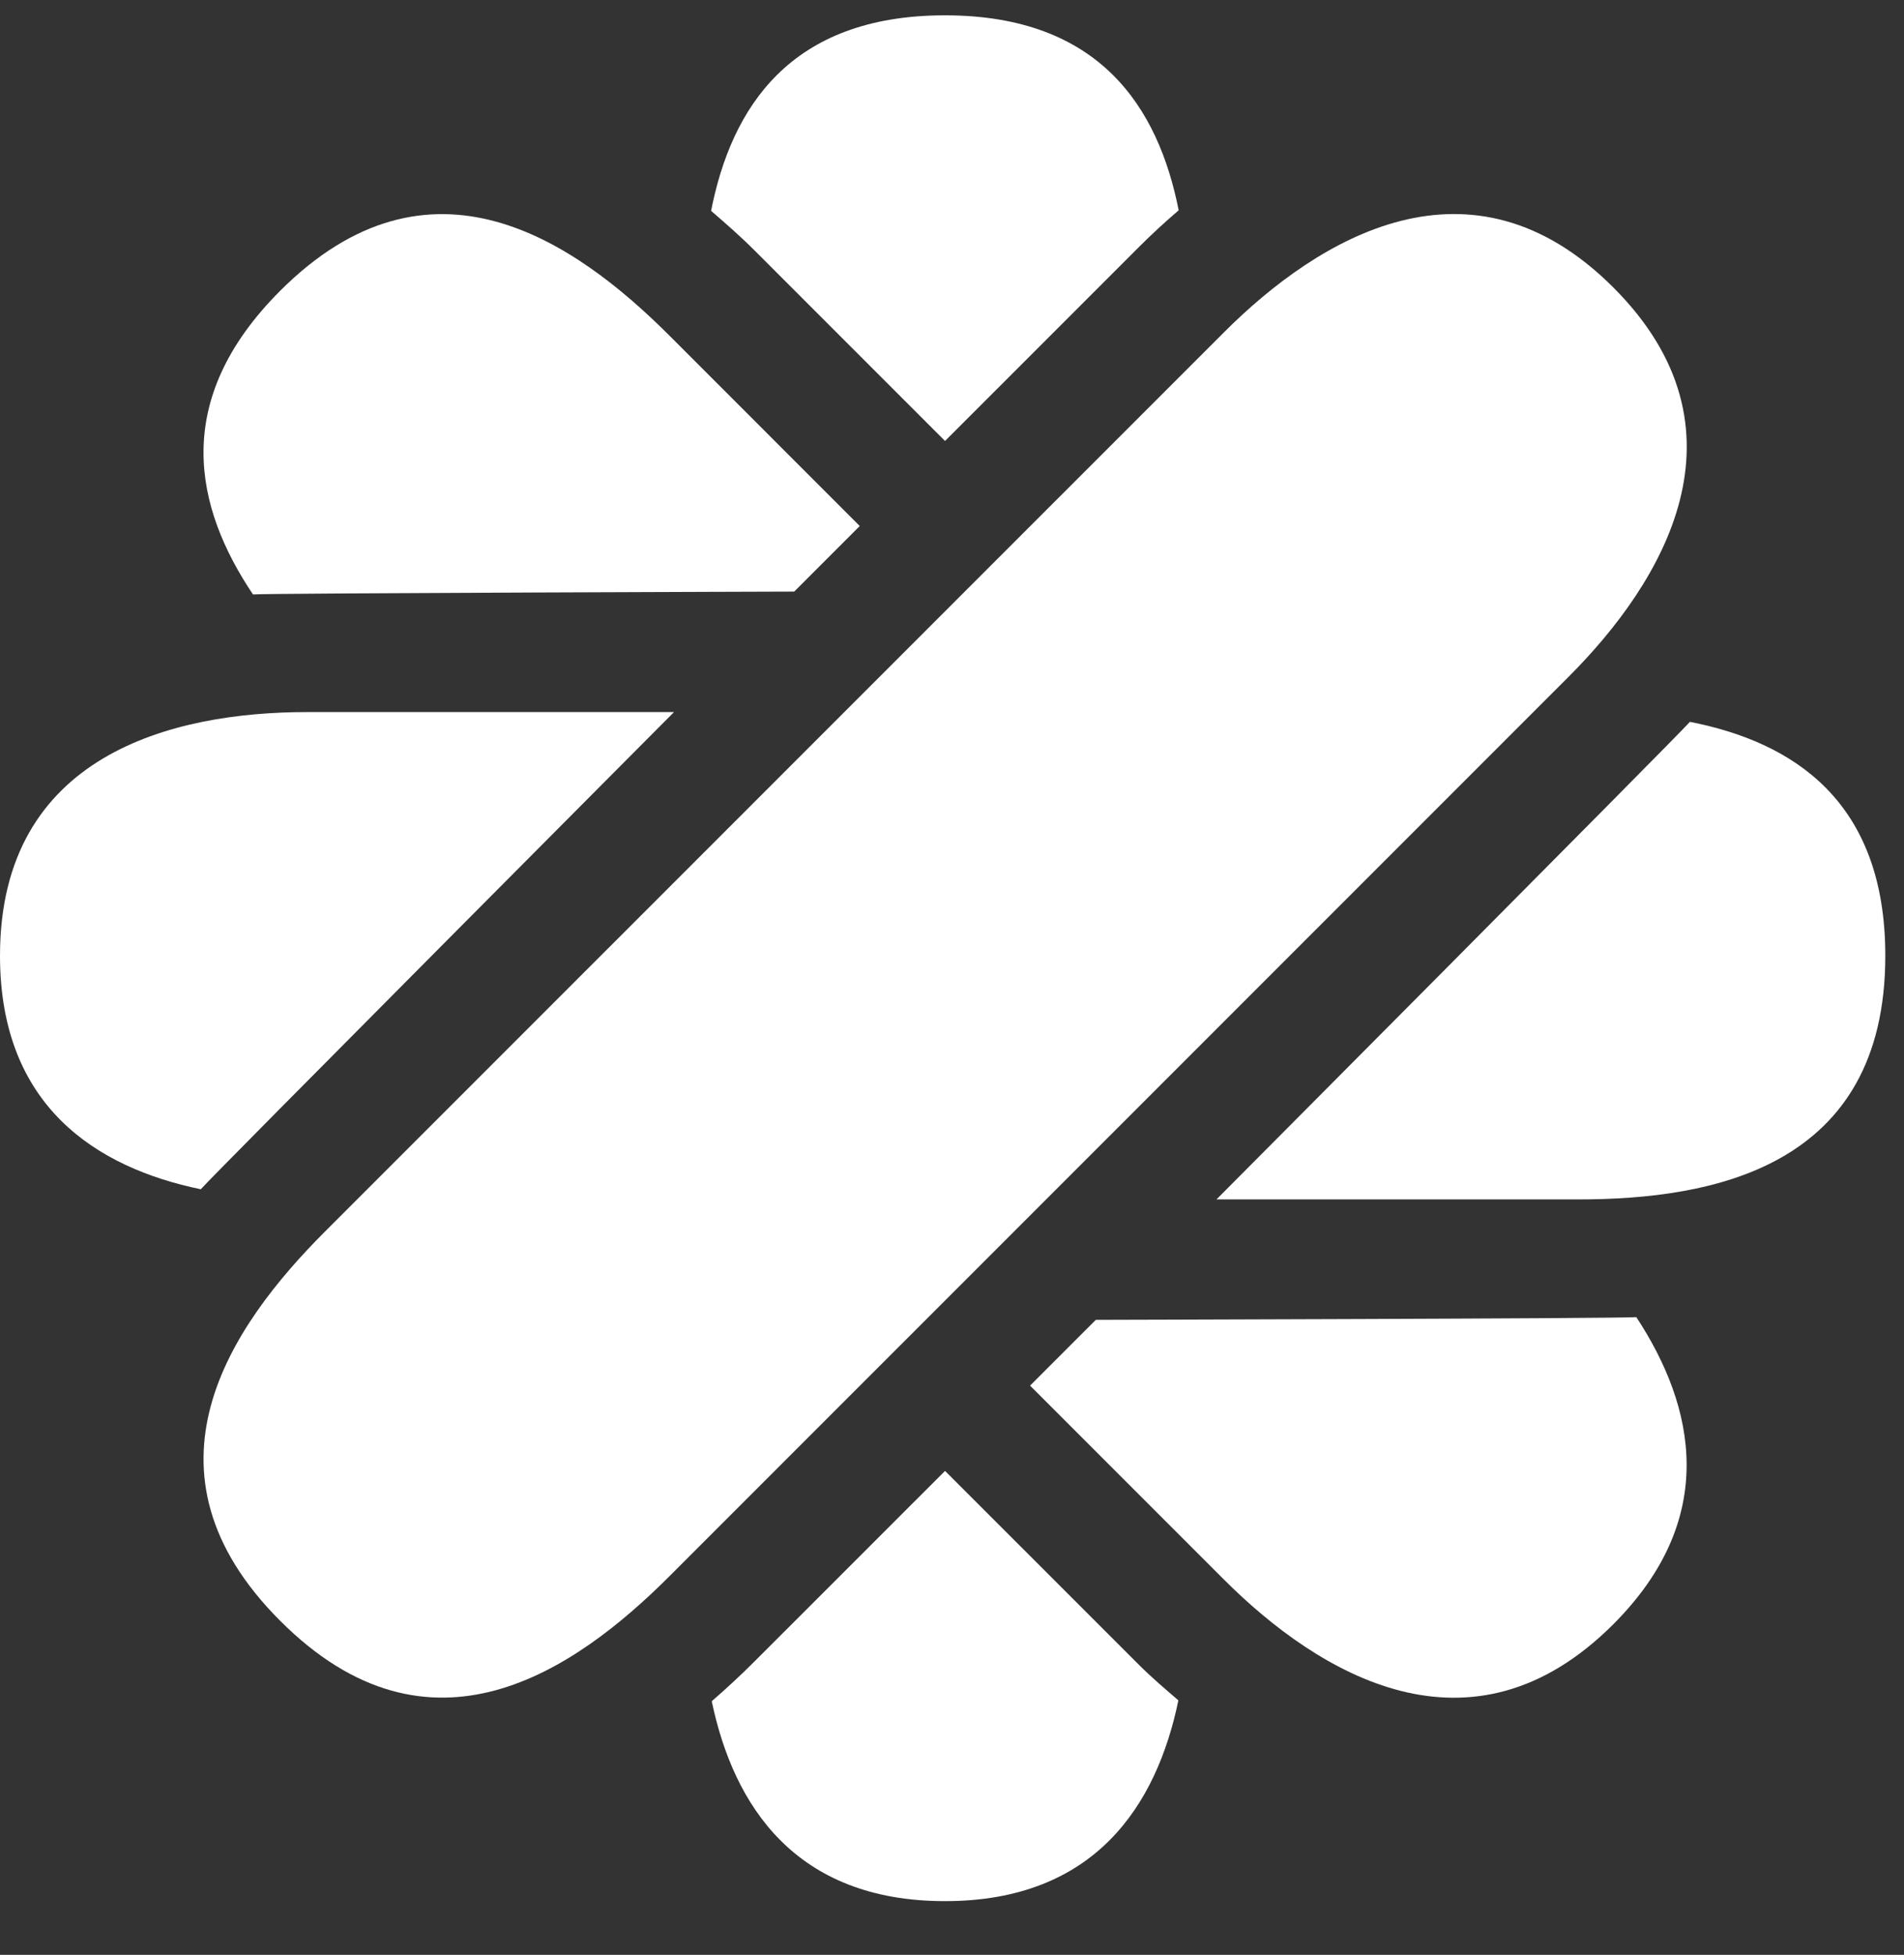
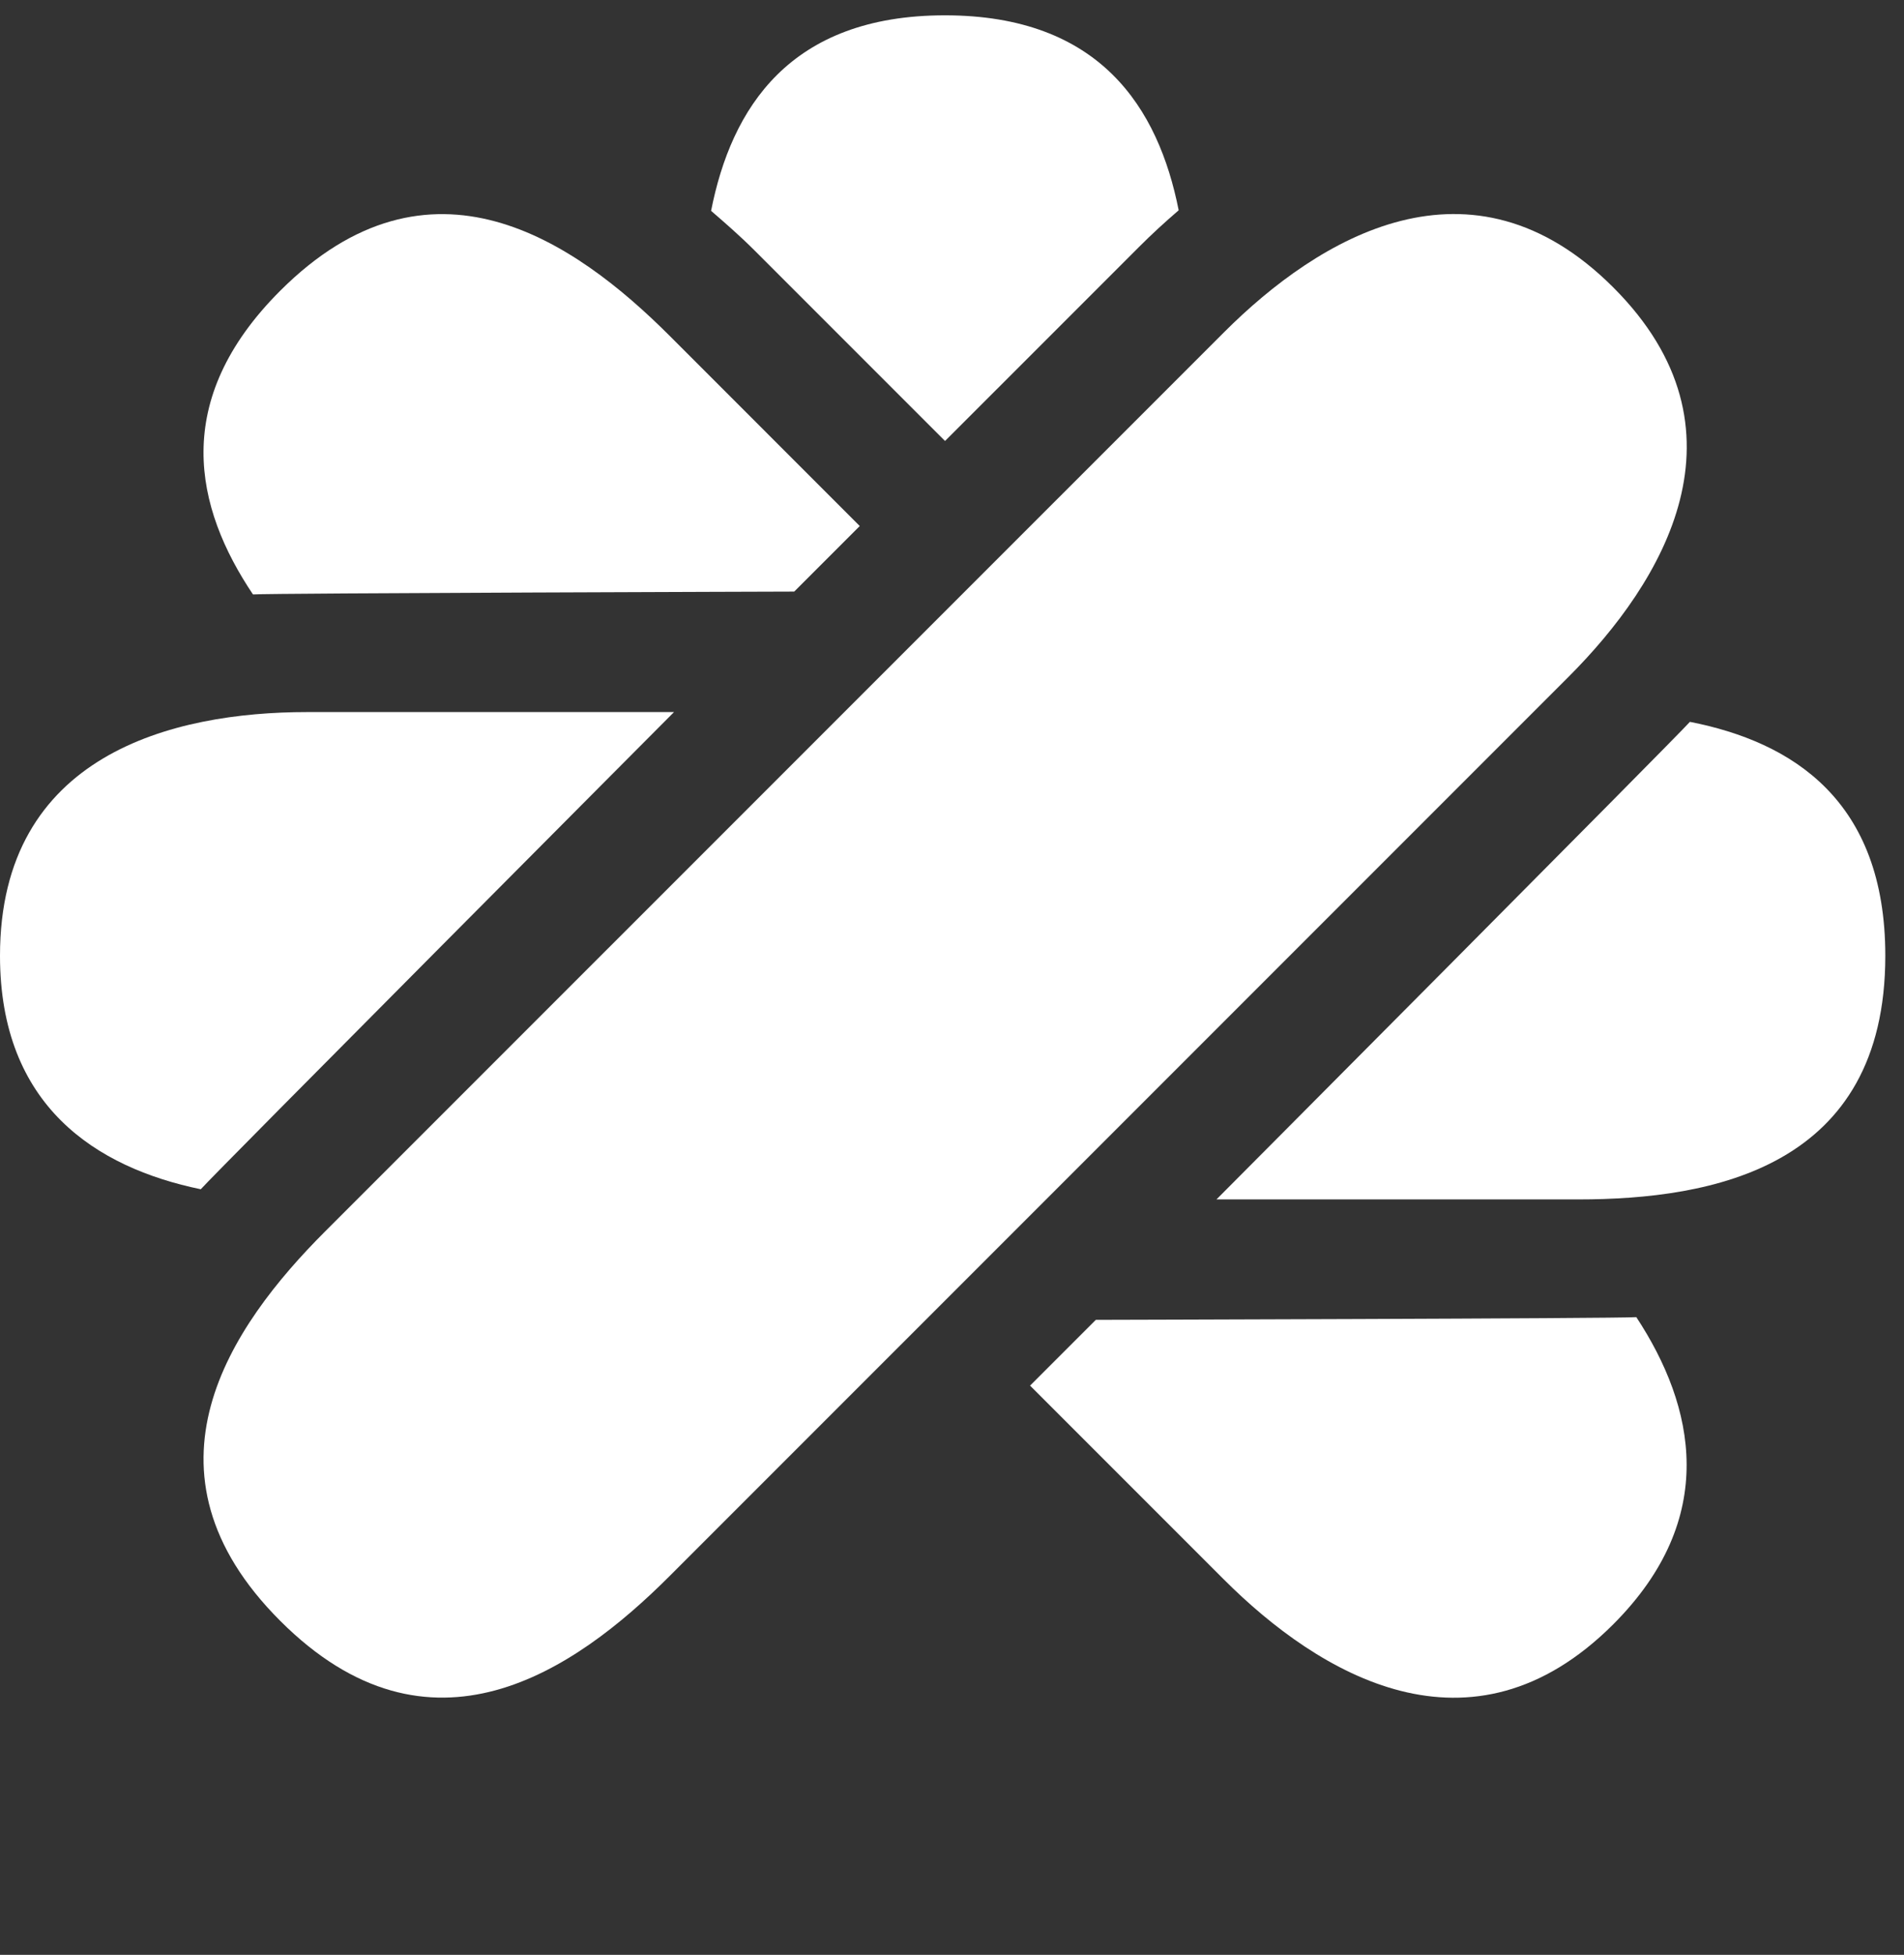
<svg xmlns="http://www.w3.org/2000/svg" xmlns:ns1="http://www.serif.com/" width="100%" height="100%" viewBox="0 0 38 39" version="1.1" xml:space="preserve" style="fill-rule:evenodd;clip-rule:evenodd;stroke-linejoin:round;stroke-miterlimit:2;">
  <rect x="0" y="0" width="38" height="39" fill="#333333" stroke="none" />
  <g id="Plan-de-travail1" ns1:id="Plan de travail1" transform="matrix(1,0,0,0.888,0,0)">
    <rect x="0" y="0" width="37.988" height="43" style="fill:none;" />
    <g transform="matrix(1,0,0,1.126,0,-5.405)">
      <path d="M32.199,10.536C29.359,7.696 26.325,9.534 24.427,11.432L6.49,29.369C4.591,31.268 2.604,34.153 5.593,37.141C8.583,40.131 11.467,38.144 13.366,36.245L31.302,18.308C33.201,16.41 35.039,13.376 32.199,10.536Z" style="fill:white;fill-rule:nonzero;" />
    </g>
    <g transform="matrix(1,0,0,1.126,0,-5.405)">
      <path d="M15.063,9.801L18.861,13.599L22.727,9.733C22.989,9.47 23.256,9.226 23.524,8.996C23.119,6.953 21.954,5.106 18.859,5.106C15.759,5.106 14.595,6.96 14.192,9.007C14.482,9.258 14.771,9.509 15.063,9.801Z" style="fill:white;fill-rule:nonzero;" />
    </g>
    <g transform="matrix(1,0,0,1.126,0,-5.405)">
-       <path d="M22.725,38.012L18.861,34.149L15.065,37.944C14.777,38.233 14.49,38.496 14.205,38.744C14.64,40.826 15.872,42.733 18.86,42.733C21.855,42.733 23.086,40.816 23.518,38.727C23.253,38.498 22.987,38.274 22.725,38.012Z" style="fill:white;fill-rule:nonzero;" />
-     </g>
+       </g>
    <g transform="matrix(1,0,0,1.126,0,-5.405)">
      <path d="M13.452,19.008L6.13,19.008C3.445,19.008 0,19.854 0,23.87C0,26.867 1.918,28.097 4.007,28.529C4.255,28.244 13.452,19.008 13.452,19.008Z" style="fill:white;fill-rule:nonzero;" />
    </g>
    <g transform="matrix(1,0,0,1.126,0,-5.405)">
      <path d="M33.727,19.203C33.495,19.472 24.278,28.732 24.278,28.732L31.496,28.732C34.181,28.732 37.627,28.097 37.627,23.87C37.627,20.77 35.773,19.605 33.727,19.203Z" style="fill:white;fill-rule:nonzero;" />
    </g>
    <g transform="matrix(1,0,0,1.126,0,-5.405)">
      <path d="M15.851,16.604L17.159,15.296L13.364,11.5C11.465,9.602 8.581,7.614 5.591,10.603C3.399,12.795 3.886,14.929 5.049,16.661C5.403,16.635 15.851,16.604 15.851,16.604Z" style="fill:white;fill-rule:nonzero;" />
    </g>
    <g transform="matrix(1,0,0,1.126,0,-5.405)">
      <path d="M21.87,31.135L20.558,32.447L24.424,36.313C26.323,38.212 29.357,40.049 32.197,37.21C34.316,35.09 33.83,32.864 32.658,31.081C32.281,31.109 21.87,31.135 21.87,31.135Z" style="fill:white;fill-rule:nonzero;" />
    </g>
  </g>
</svg>